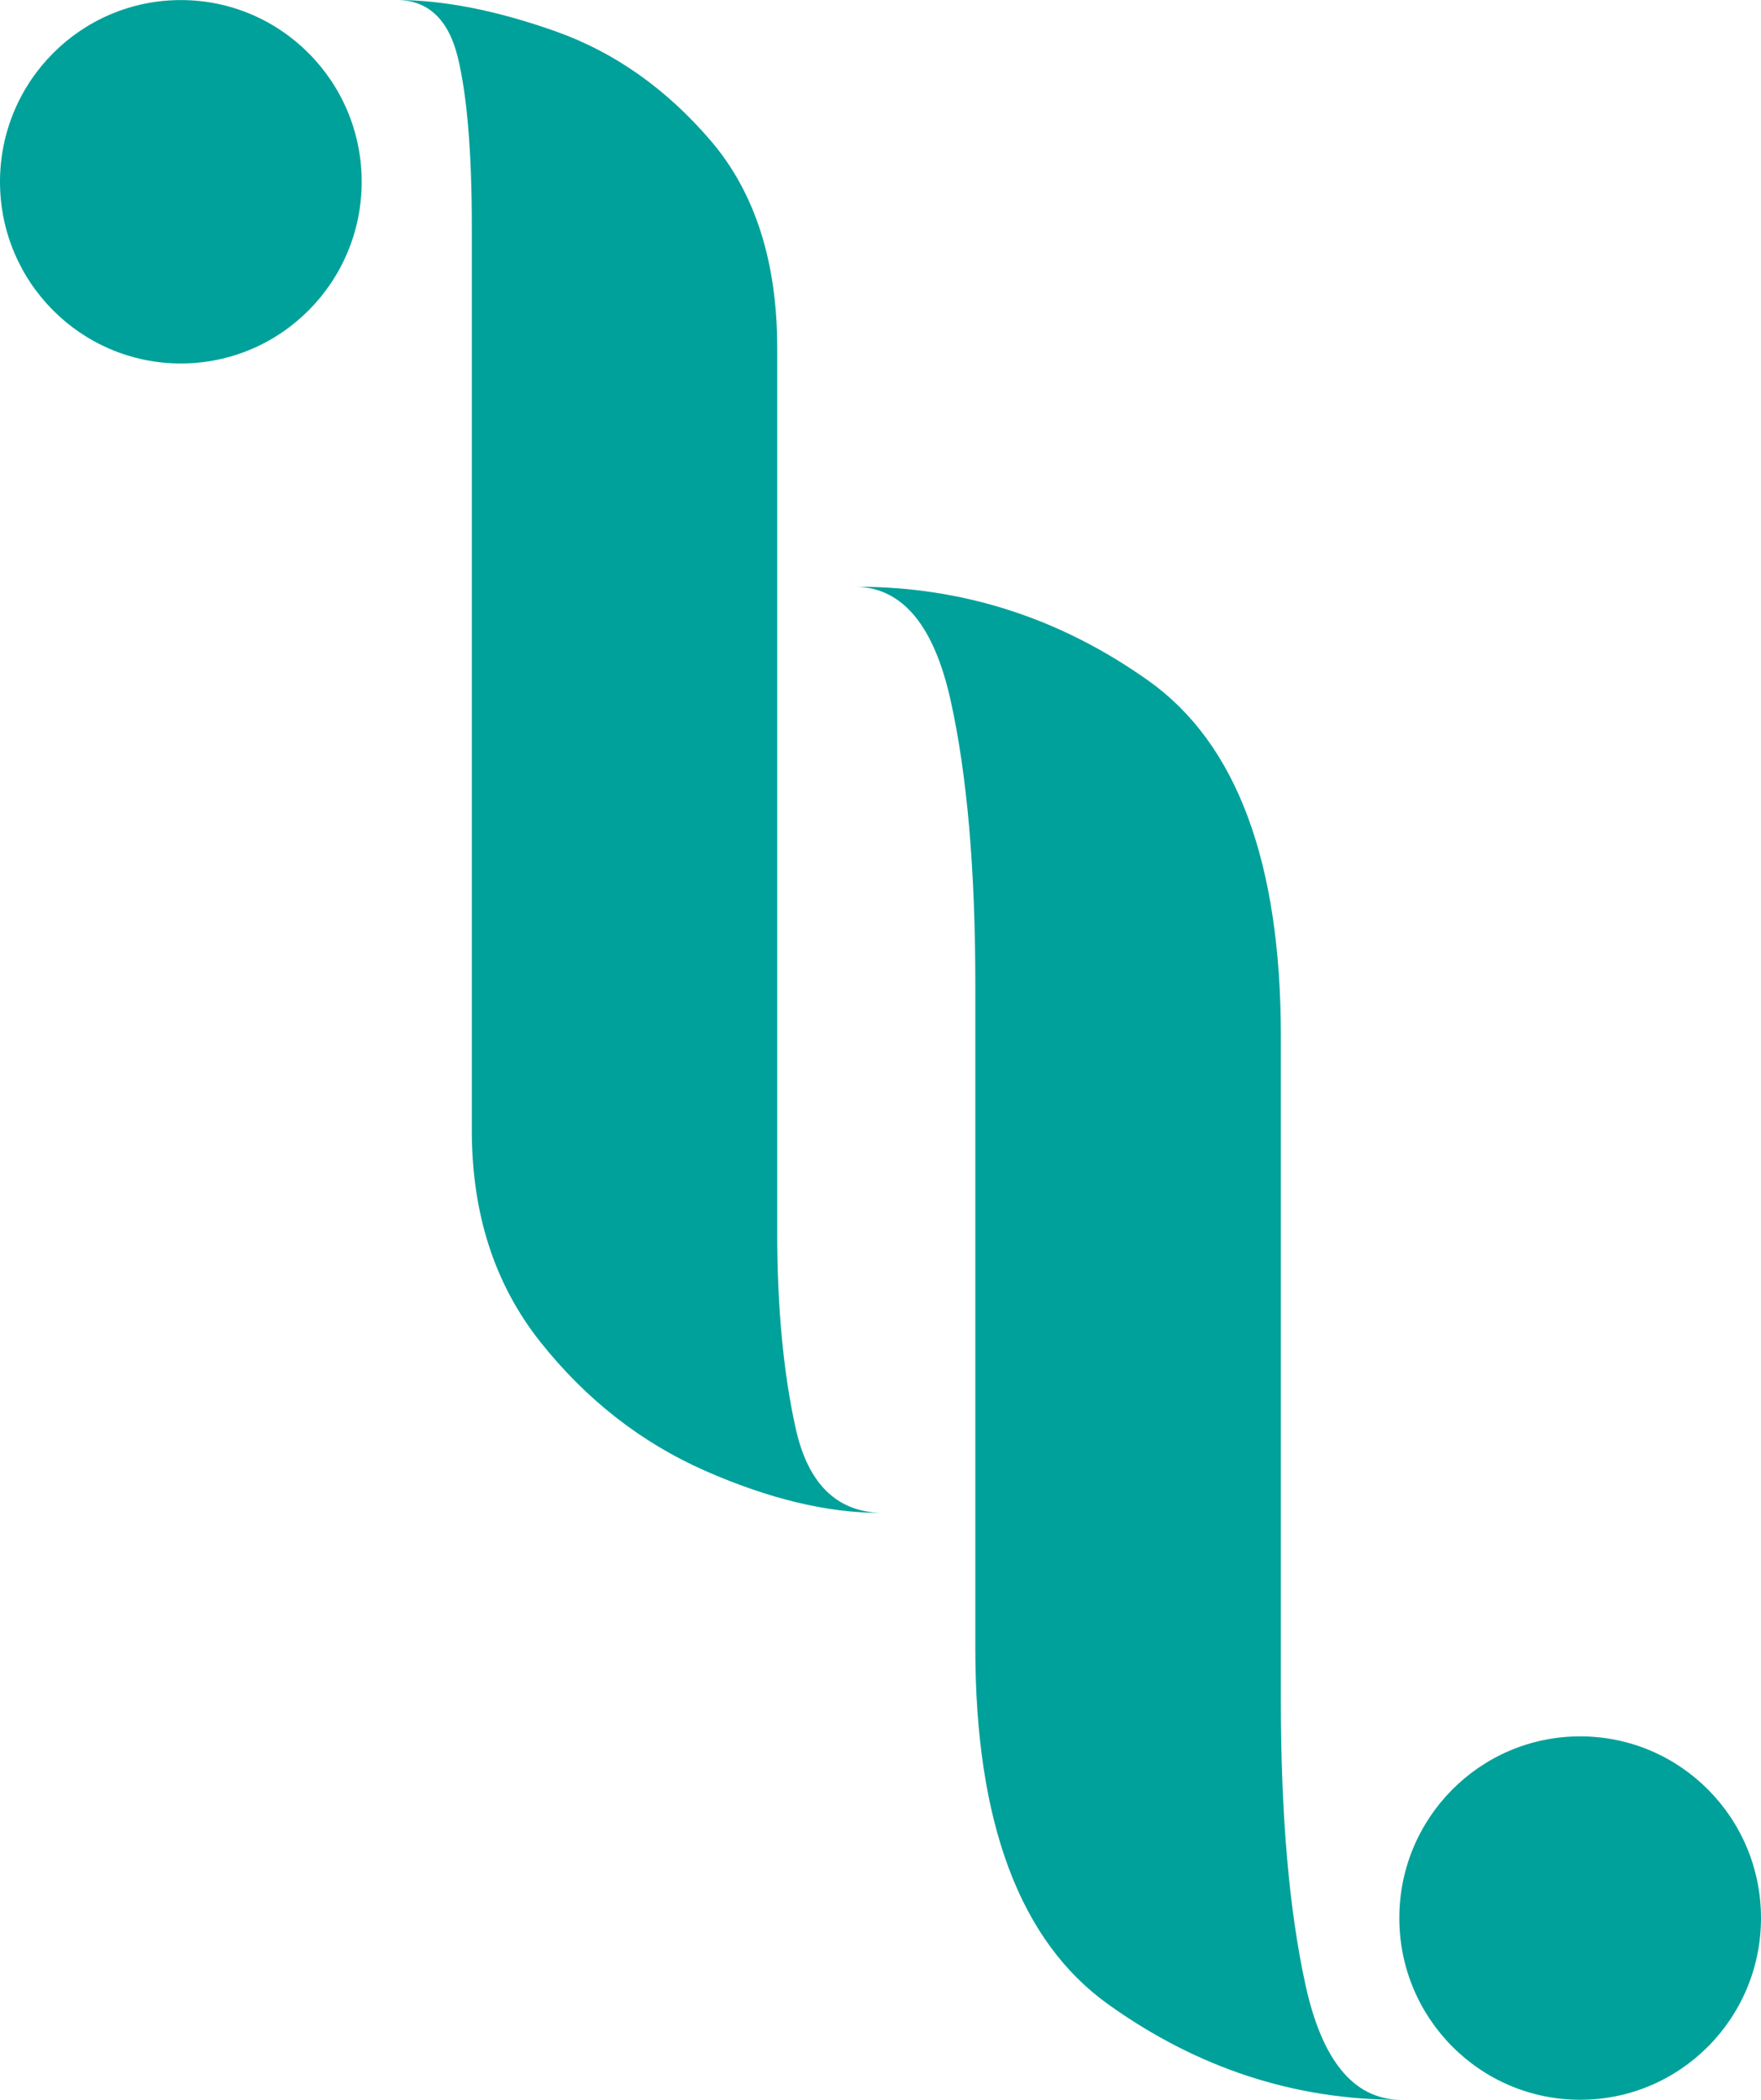
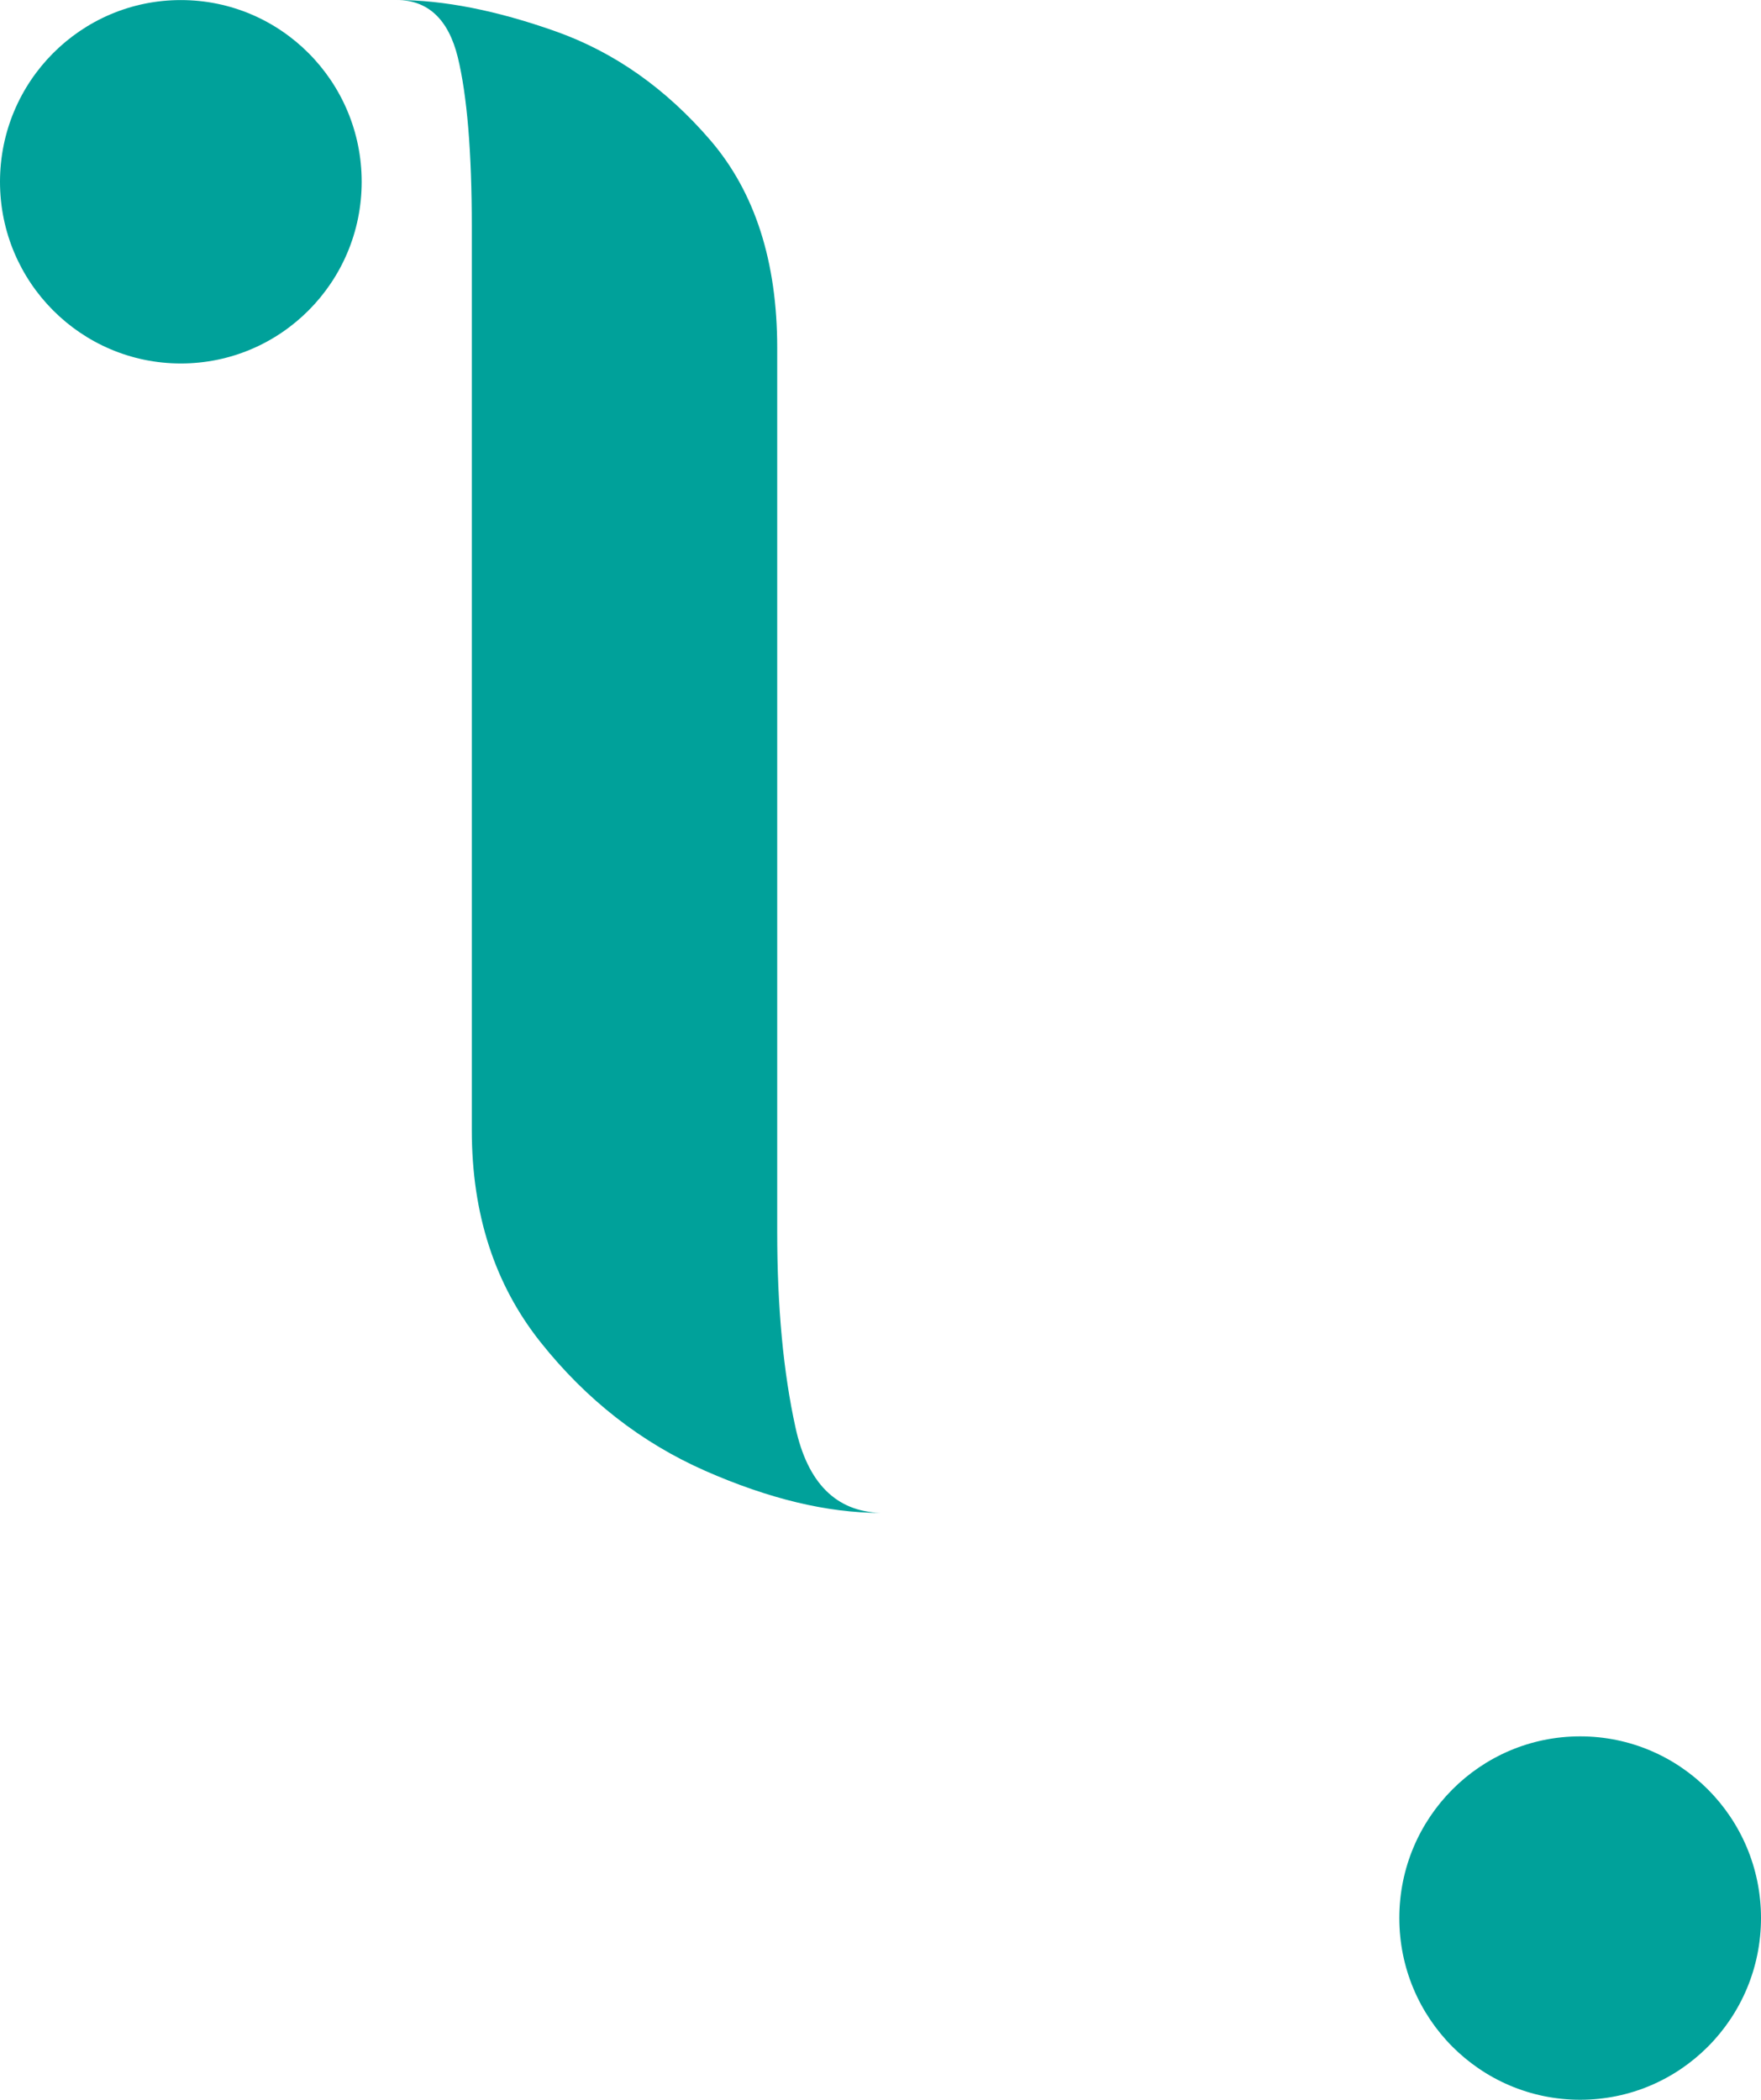
<svg xmlns="http://www.w3.org/2000/svg" width="26" height="31" viewBox="0 0 26 31" fill="none">
  <path d="M11.475 5.137V18.188C11.475 19.295 11.565 20.257 11.745 21.075C11.924 21.895 12.344 22.314 13 22.335C12.216 22.335 11.353 22.128 10.412 21.714C9.469 21.298 8.659 20.667 7.981 19.815C7.304 18.964 6.966 17.922 6.966 16.688V3.35C6.966 2.245 6.896 1.409 6.759 0.845C6.62 0.282 6.317 0 5.853 0C6.552 0 7.335 0.155 8.204 0.463C9.072 0.771 9.834 1.309 10.491 2.074C11.147 2.84 11.475 3.862 11.475 5.137Z" fill="#00A19A" />
  <path d="M2.67 5.366C4.145 5.366 5.34 4.165 5.34 2.684C5.34 1.202 4.145 0.001 2.67 0.001C1.196 0.001 0 1.202 0 2.684C0 4.165 1.196 5.366 2.67 5.366Z" fill="#00A19A" />
-   <path d="M18.911 15.301V25.097C18.911 26.8 19.033 28.203 19.276 29.309C19.519 30.416 19.98 30.979 20.658 31C19.112 31 17.683 30.533 16.37 29.596C15.057 28.661 14.4 26.905 14.4 24.331V14.534C14.4 12.833 14.278 11.433 14.035 10.338C13.791 9.242 13.332 8.684 12.653 8.662C14.22 8.662 15.655 9.125 16.957 10.05C18.259 10.976 18.911 12.726 18.911 15.299V15.301Z" fill="#00A19A" />
  <path d="M23.33 30.999C24.805 30.999 26 29.798 26 28.316C26 26.835 24.805 25.634 23.33 25.634C21.855 25.634 20.66 26.835 20.66 28.316C20.66 29.798 21.855 30.999 23.33 30.999Z" fill="#00A19A" />
</svg>